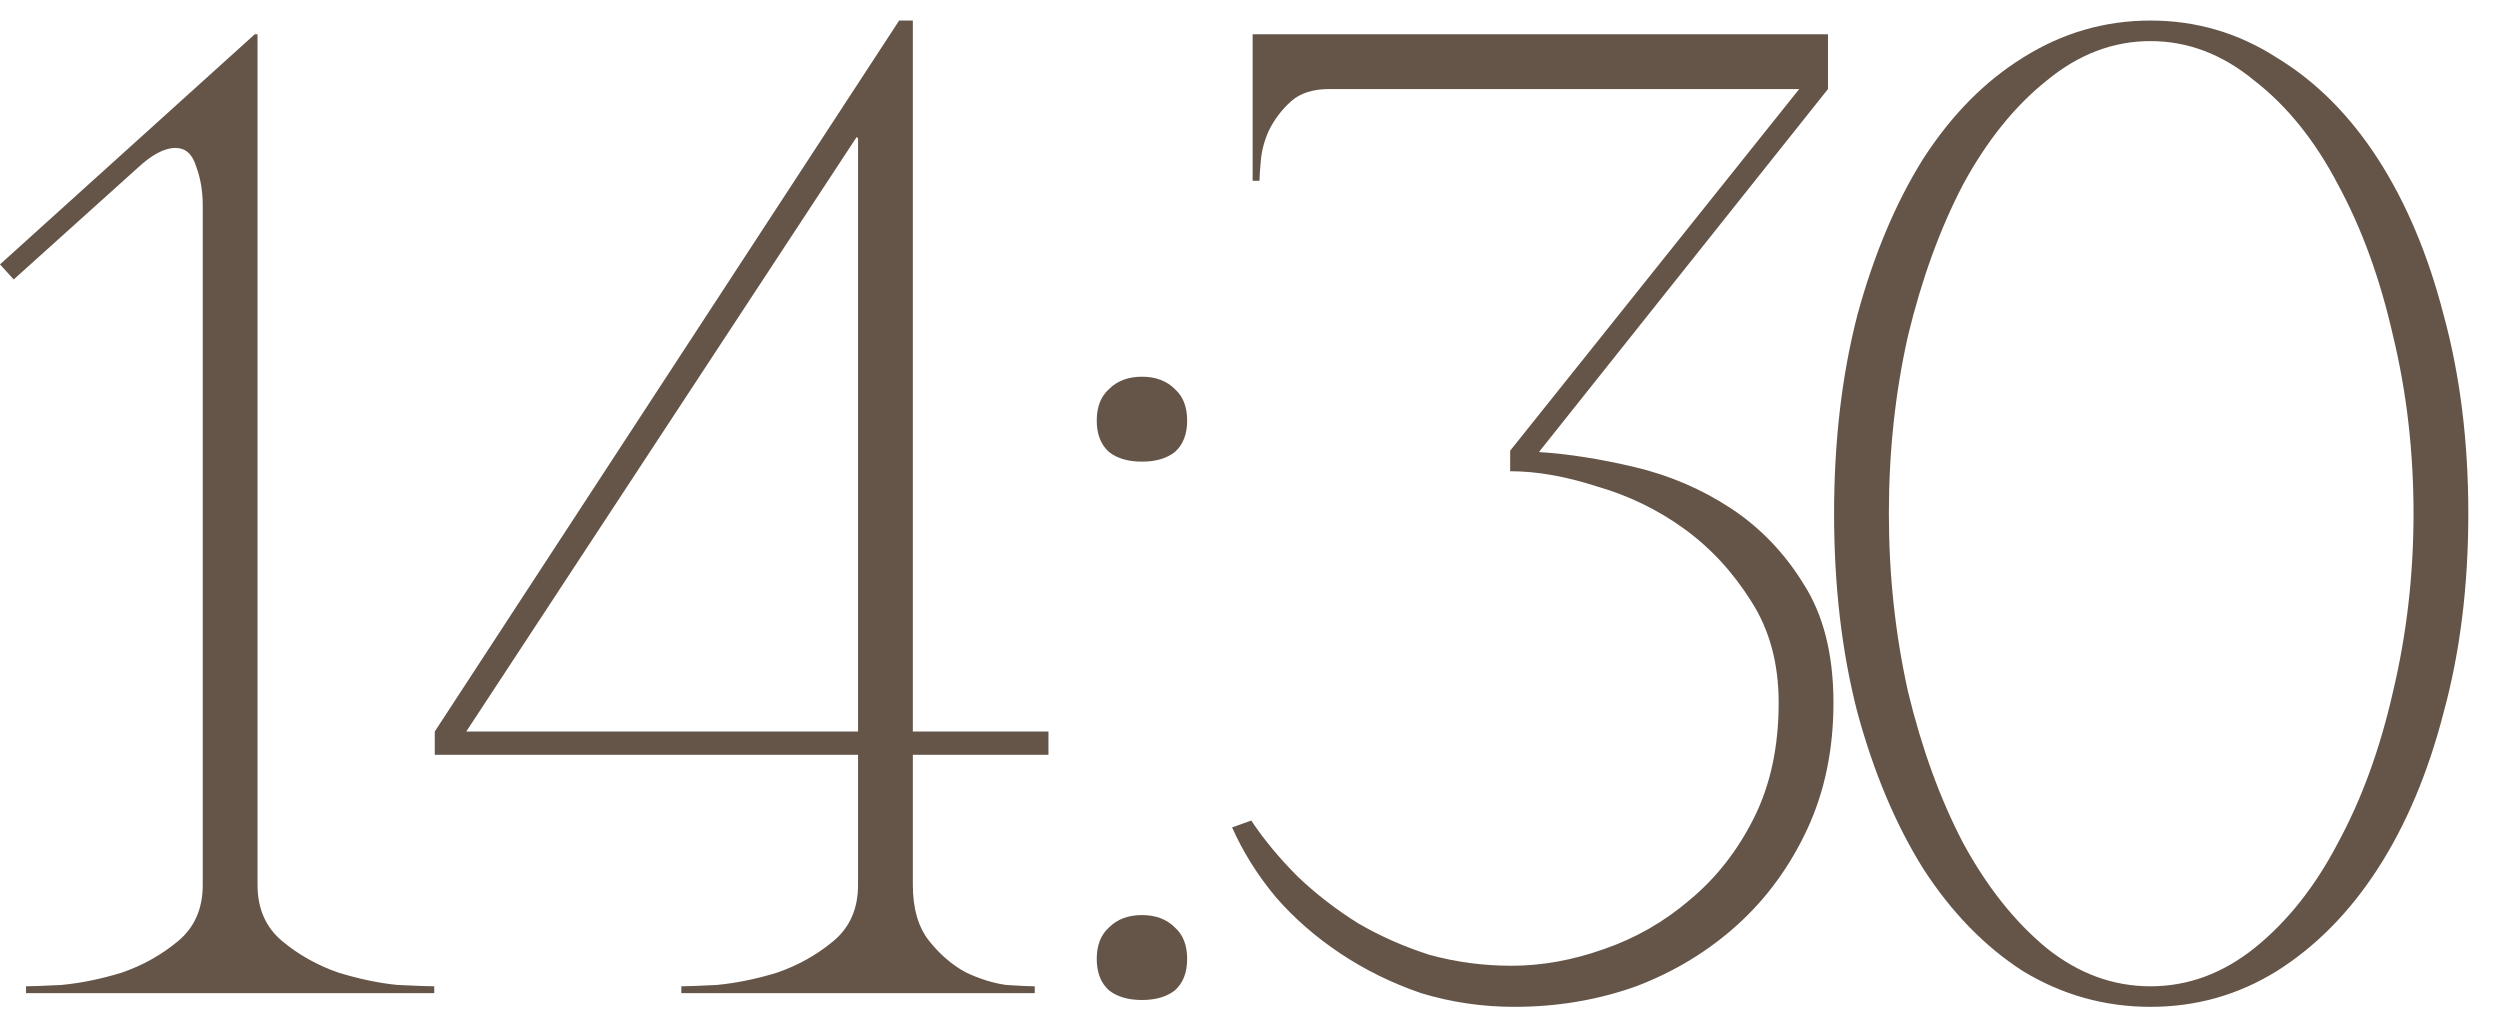
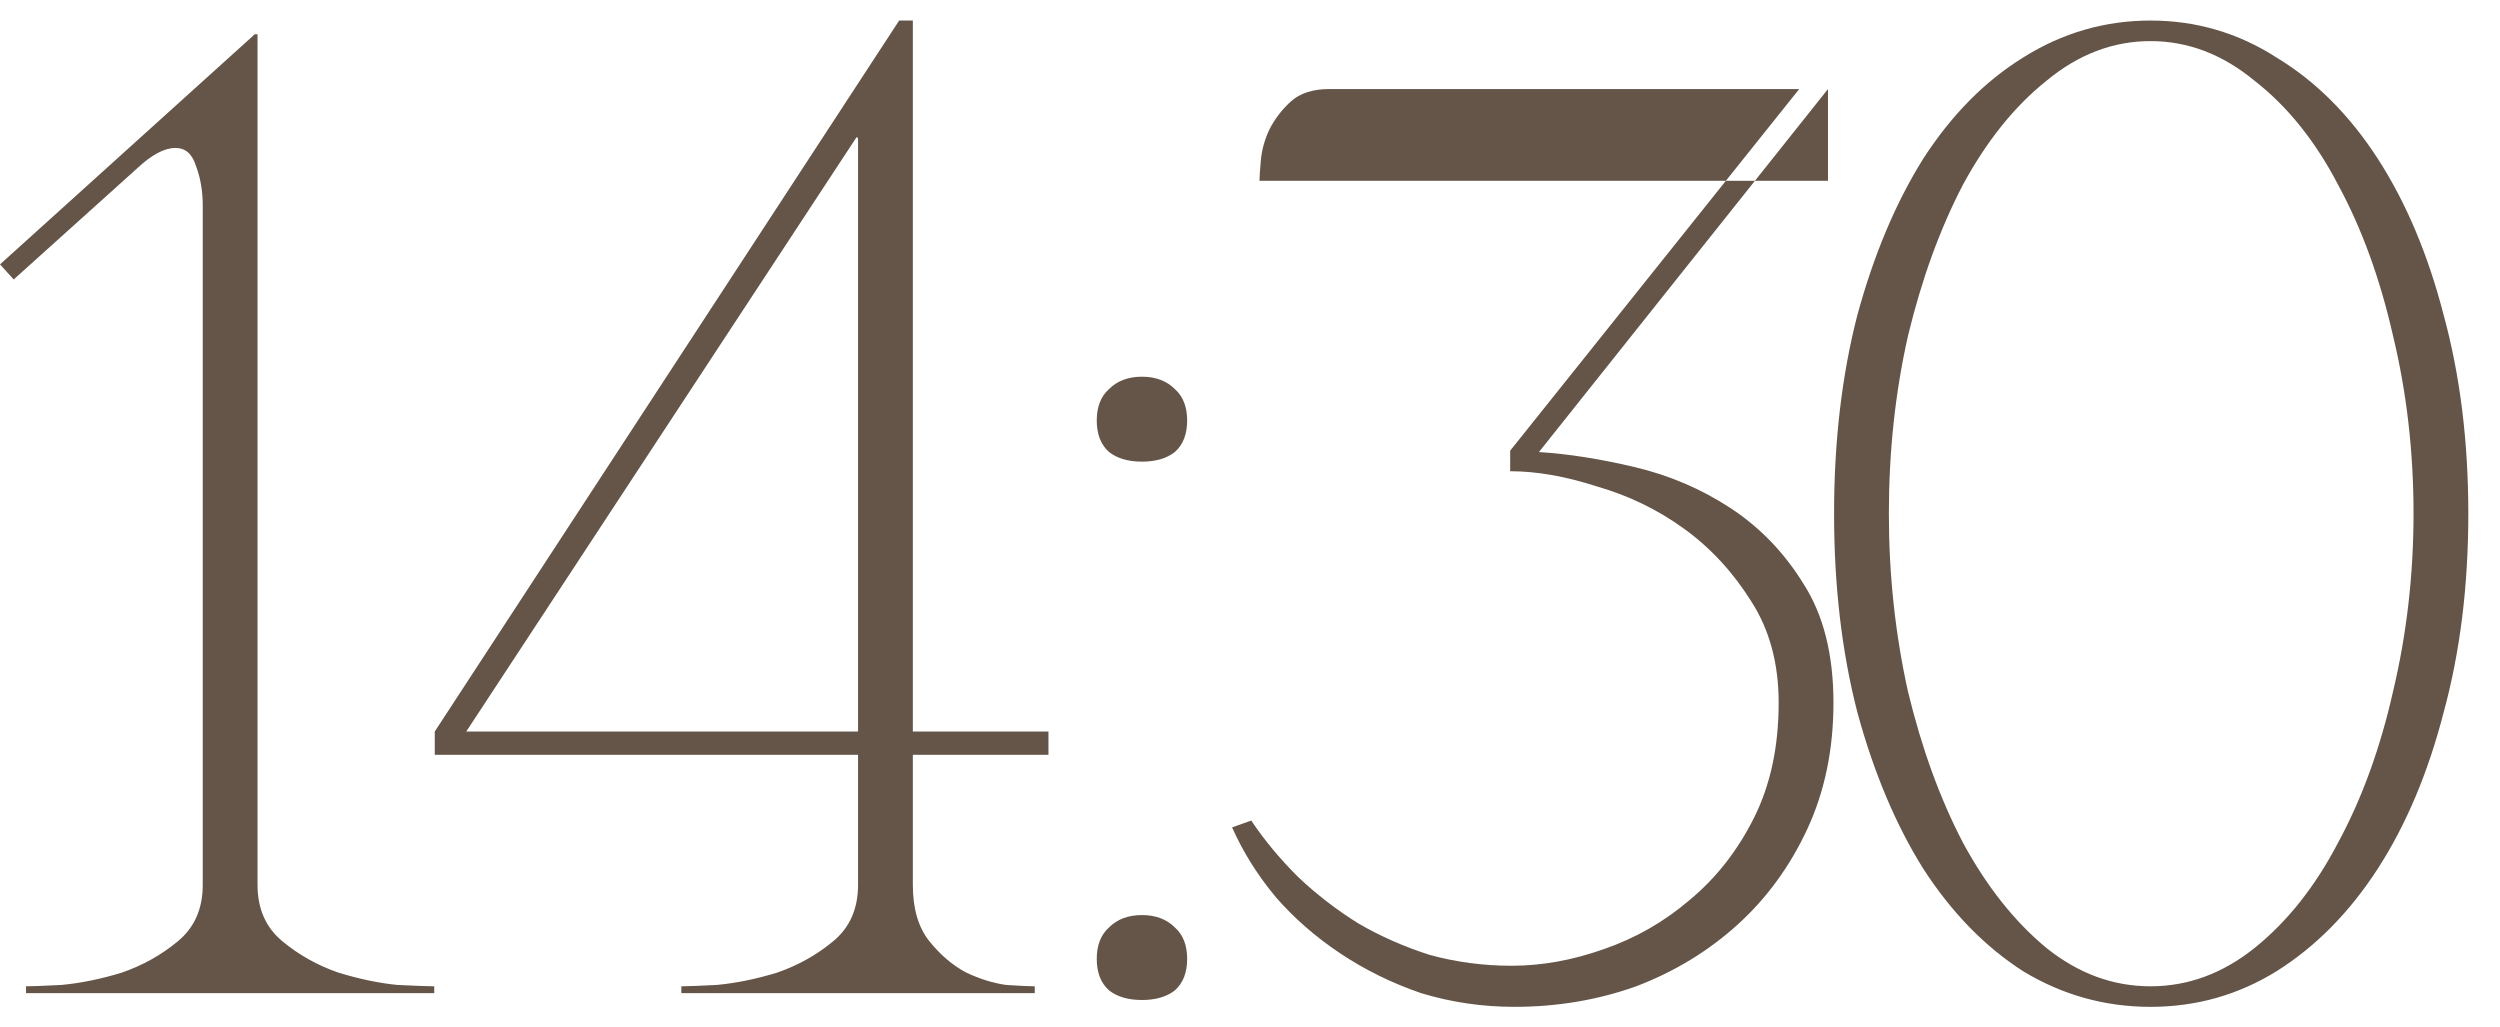
<svg xmlns="http://www.w3.org/2000/svg" width="73" height="30" viewBox="0 0 73 30" fill="none">
-   <path d="M7.52 1V25.84C7.52 26.533 7.76 27.08 8.24 27.48C8.72 27.88 9.267 28.187 9.88 28.4C10.493 28.587 11.067 28.707 11.6 28.76C12.16 28.787 12.52 28.8 12.68 28.8V29H0.76V28.8C0.92 28.8 1.267 28.787 1.8 28.76C2.36 28.707 2.947 28.587 3.56 28.4C4.173 28.187 4.72 27.88 5.2 27.48C5.68 27.08 5.92 26.533 5.92 25.84V6C5.92 5.573 5.853 5.187 5.72 4.84C5.613 4.493 5.413 4.32 5.12 4.32C4.8 4.32 4.427 4.52 4 4.92L0.4 8.16L0 7.72L7.44 1H7.52ZM25.015 4L13.615 21.36H25.055V4.04L25.015 4ZM26.655 25.84C26.655 26.533 26.815 27.08 27.135 27.48C27.455 27.88 27.815 28.187 28.215 28.4C28.615 28.587 29.002 28.707 29.375 28.76C29.775 28.787 30.055 28.8 30.215 28.8V29H19.895V28.8C20.055 28.8 20.402 28.787 20.935 28.76C21.495 28.707 22.082 28.587 22.695 28.4C23.309 28.187 23.855 27.88 24.335 27.48C24.815 27.08 25.055 26.533 25.055 25.84V22.04H12.695V21.36L26.255 0.6H26.655V21.36H30.615V22.04H26.655V25.84ZM32.025 12.28C32.025 11.88 32.145 11.573 32.385 11.36C32.625 11.12 32.945 11 33.345 11C33.745 11 34.065 11.12 34.305 11.36C34.545 11.573 34.665 11.88 34.665 12.28C34.665 12.68 34.545 12.987 34.305 13.2C34.065 13.387 33.745 13.48 33.345 13.48C32.945 13.48 32.625 13.387 32.385 13.2C32.145 12.987 32.025 12.68 32.025 12.28ZM32.025 28C32.025 27.6 32.145 27.293 32.385 27.08C32.625 26.84 32.945 26.72 33.345 26.72C33.745 26.72 34.065 26.84 34.305 27.08C34.545 27.293 34.665 27.6 34.665 28C34.665 28.4 34.545 28.707 34.305 28.92C34.065 29.107 33.745 29.2 33.345 29.2C32.945 29.2 32.625 29.107 32.385 28.92C32.145 28.707 32.025 28.4 32.025 28ZM44.137 28.2C45.017 28.2 45.91 28.04 46.817 27.72C47.75 27.4 48.59 26.92 49.337 26.28C50.11 25.64 50.737 24.84 51.217 23.88C51.697 22.92 51.937 21.8 51.937 20.52C51.937 19.373 51.67 18.387 51.137 17.56C50.603 16.707 49.95 16 49.177 15.44C48.403 14.88 47.55 14.467 46.617 14.2C45.71 13.907 44.87 13.76 44.097 13.76V13.16L52.537 2.6H38.817C38.337 2.6 37.963 2.72 37.697 2.96C37.43 3.2 37.217 3.48 37.057 3.8C36.923 4.093 36.843 4.387 36.817 4.68C36.79 4.973 36.777 5.173 36.777 5.28H36.577V1H53.377V2.6L44.937 13.2C45.79 13.253 46.723 13.4 47.737 13.64C48.75 13.88 49.683 14.28 50.537 14.84C51.39 15.4 52.097 16.133 52.657 17.04C53.243 17.947 53.537 19.107 53.537 20.52C53.537 21.88 53.283 23.107 52.777 24.2C52.27 25.293 51.59 26.227 50.737 27C49.883 27.773 48.897 28.373 47.777 28.8C46.657 29.2 45.47 29.4 44.217 29.4C43.283 29.4 42.377 29.267 41.497 29C40.643 28.707 39.857 28.32 39.137 27.84C38.417 27.36 37.79 26.813 37.257 26.2C36.723 25.56 36.297 24.88 35.977 24.16L36.537 23.96C36.91 24.52 37.363 25.067 37.897 25.6C38.43 26.107 39.017 26.56 39.657 26.96C40.297 27.333 40.99 27.64 41.737 27.88C42.51 28.093 43.31 28.2 44.137 28.2ZM62.795 0.6C64.128 0.6 65.355 0.96 66.475 1.68C67.621 2.373 68.608 3.36 69.435 4.64C70.261 5.92 70.901 7.44 71.355 9.2C71.835 10.96 72.075 12.893 72.075 15C72.075 17.107 71.835 19.04 71.355 20.8C70.901 22.56 70.261 24.08 69.435 25.36C68.608 26.64 67.621 27.64 66.475 28.36C65.355 29.053 64.128 29.4 62.795 29.4C61.461 29.4 60.221 29.053 59.075 28.36C57.955 27.64 56.981 26.64 56.155 25.36C55.355 24.08 54.715 22.56 54.235 20.8C53.781 19.04 53.555 17.107 53.555 15C53.555 12.893 53.781 10.96 54.235 9.2C54.715 7.44 55.355 5.92 56.155 4.64C56.981 3.36 57.955 2.373 59.075 1.68C60.221 0.96 61.461 0.6 62.795 0.6ZM62.795 28.8C63.888 28.8 64.901 28.427 65.835 27.68C66.795 26.907 67.608 25.88 68.275 24.6C68.968 23.32 69.501 21.853 69.875 20.2C70.275 18.52 70.475 16.787 70.475 15C70.475 13.187 70.275 11.453 69.875 9.8C69.501 8.147 68.968 6.68 68.275 5.4C67.608 4.12 66.795 3.107 65.835 2.36C64.901 1.587 63.888 1.2 62.795 1.2C61.701 1.2 60.688 1.587 59.755 2.36C58.821 3.107 58.008 4.12 57.315 5.4C56.648 6.68 56.115 8.147 55.715 9.8C55.341 11.453 55.155 13.187 55.155 15C55.155 16.787 55.341 18.52 55.715 20.2C56.115 21.853 56.648 23.32 57.315 24.6C58.008 25.88 58.821 26.907 59.755 27.68C60.688 28.427 61.701 28.8 62.795 28.8Z" fill="#655548" />
+   <path d="M7.52 1V25.84C7.52 26.533 7.76 27.08 8.24 27.48C8.72 27.88 9.267 28.187 9.88 28.4C10.493 28.587 11.067 28.707 11.6 28.76C12.16 28.787 12.52 28.8 12.68 28.8V29H0.76V28.8C0.92 28.8 1.267 28.787 1.8 28.76C2.36 28.707 2.947 28.587 3.56 28.4C4.173 28.187 4.72 27.88 5.2 27.48C5.68 27.08 5.92 26.533 5.92 25.84V6C5.92 5.573 5.853 5.187 5.72 4.84C5.613 4.493 5.413 4.32 5.12 4.32C4.8 4.32 4.427 4.52 4 4.92L0.4 8.16L0 7.72L7.44 1H7.52ZM25.015 4L13.615 21.36H25.055V4.04L25.015 4ZM26.655 25.84C26.655 26.533 26.815 27.08 27.135 27.48C27.455 27.88 27.815 28.187 28.215 28.4C28.615 28.587 29.002 28.707 29.375 28.76C29.775 28.787 30.055 28.8 30.215 28.8V29H19.895V28.8C20.055 28.8 20.402 28.787 20.935 28.76C21.495 28.707 22.082 28.587 22.695 28.4C23.309 28.187 23.855 27.88 24.335 27.48C24.815 27.08 25.055 26.533 25.055 25.84V22.04H12.695V21.36L26.255 0.6H26.655V21.36H30.615V22.04H26.655V25.84ZM32.025 12.28C32.025 11.88 32.145 11.573 32.385 11.36C32.625 11.12 32.945 11 33.345 11C33.745 11 34.065 11.12 34.305 11.36C34.545 11.573 34.665 11.88 34.665 12.28C34.665 12.68 34.545 12.987 34.305 13.2C34.065 13.387 33.745 13.48 33.345 13.48C32.945 13.48 32.625 13.387 32.385 13.2C32.145 12.987 32.025 12.68 32.025 12.28ZM32.025 28C32.025 27.6 32.145 27.293 32.385 27.08C32.625 26.84 32.945 26.72 33.345 26.72C33.745 26.72 34.065 26.84 34.305 27.08C34.545 27.293 34.665 27.6 34.665 28C34.665 28.4 34.545 28.707 34.305 28.92C34.065 29.107 33.745 29.2 33.345 29.2C32.945 29.2 32.625 29.107 32.385 28.92C32.145 28.707 32.025 28.4 32.025 28ZM44.137 28.2C45.017 28.2 45.91 28.04 46.817 27.72C47.75 27.4 48.59 26.92 49.337 26.28C50.11 25.64 50.737 24.84 51.217 23.88C51.697 22.92 51.937 21.8 51.937 20.52C51.937 19.373 51.67 18.387 51.137 17.56C50.603 16.707 49.95 16 49.177 15.44C48.403 14.88 47.55 14.467 46.617 14.2C45.71 13.907 44.87 13.76 44.097 13.76V13.16L52.537 2.6H38.817C38.337 2.6 37.963 2.72 37.697 2.96C37.43 3.2 37.217 3.48 37.057 3.8C36.923 4.093 36.843 4.387 36.817 4.68C36.79 4.973 36.777 5.173 36.777 5.28H36.577H53.377V2.6L44.937 13.2C45.79 13.253 46.723 13.4 47.737 13.64C48.75 13.88 49.683 14.28 50.537 14.84C51.39 15.4 52.097 16.133 52.657 17.04C53.243 17.947 53.537 19.107 53.537 20.52C53.537 21.88 53.283 23.107 52.777 24.2C52.27 25.293 51.59 26.227 50.737 27C49.883 27.773 48.897 28.373 47.777 28.8C46.657 29.2 45.47 29.4 44.217 29.4C43.283 29.4 42.377 29.267 41.497 29C40.643 28.707 39.857 28.32 39.137 27.84C38.417 27.36 37.79 26.813 37.257 26.2C36.723 25.56 36.297 24.88 35.977 24.16L36.537 23.96C36.91 24.52 37.363 25.067 37.897 25.6C38.43 26.107 39.017 26.56 39.657 26.96C40.297 27.333 40.99 27.64 41.737 27.88C42.51 28.093 43.31 28.2 44.137 28.2ZM62.795 0.6C64.128 0.6 65.355 0.96 66.475 1.68C67.621 2.373 68.608 3.36 69.435 4.64C70.261 5.92 70.901 7.44 71.355 9.2C71.835 10.96 72.075 12.893 72.075 15C72.075 17.107 71.835 19.04 71.355 20.8C70.901 22.56 70.261 24.08 69.435 25.36C68.608 26.64 67.621 27.64 66.475 28.36C65.355 29.053 64.128 29.4 62.795 29.4C61.461 29.4 60.221 29.053 59.075 28.36C57.955 27.64 56.981 26.64 56.155 25.36C55.355 24.08 54.715 22.56 54.235 20.8C53.781 19.04 53.555 17.107 53.555 15C53.555 12.893 53.781 10.96 54.235 9.2C54.715 7.44 55.355 5.92 56.155 4.64C56.981 3.36 57.955 2.373 59.075 1.68C60.221 0.96 61.461 0.6 62.795 0.6ZM62.795 28.8C63.888 28.8 64.901 28.427 65.835 27.68C66.795 26.907 67.608 25.88 68.275 24.6C68.968 23.32 69.501 21.853 69.875 20.2C70.275 18.52 70.475 16.787 70.475 15C70.475 13.187 70.275 11.453 69.875 9.8C69.501 8.147 68.968 6.68 68.275 5.4C67.608 4.12 66.795 3.107 65.835 2.36C64.901 1.587 63.888 1.2 62.795 1.2C61.701 1.2 60.688 1.587 59.755 2.36C58.821 3.107 58.008 4.12 57.315 5.4C56.648 6.68 56.115 8.147 55.715 9.8C55.341 11.453 55.155 13.187 55.155 15C55.155 16.787 55.341 18.52 55.715 20.2C56.115 21.853 56.648 23.32 57.315 24.6C58.008 25.88 58.821 26.907 59.755 27.68C60.688 28.427 61.701 28.8 62.795 28.8Z" fill="#655548" />
</svg>